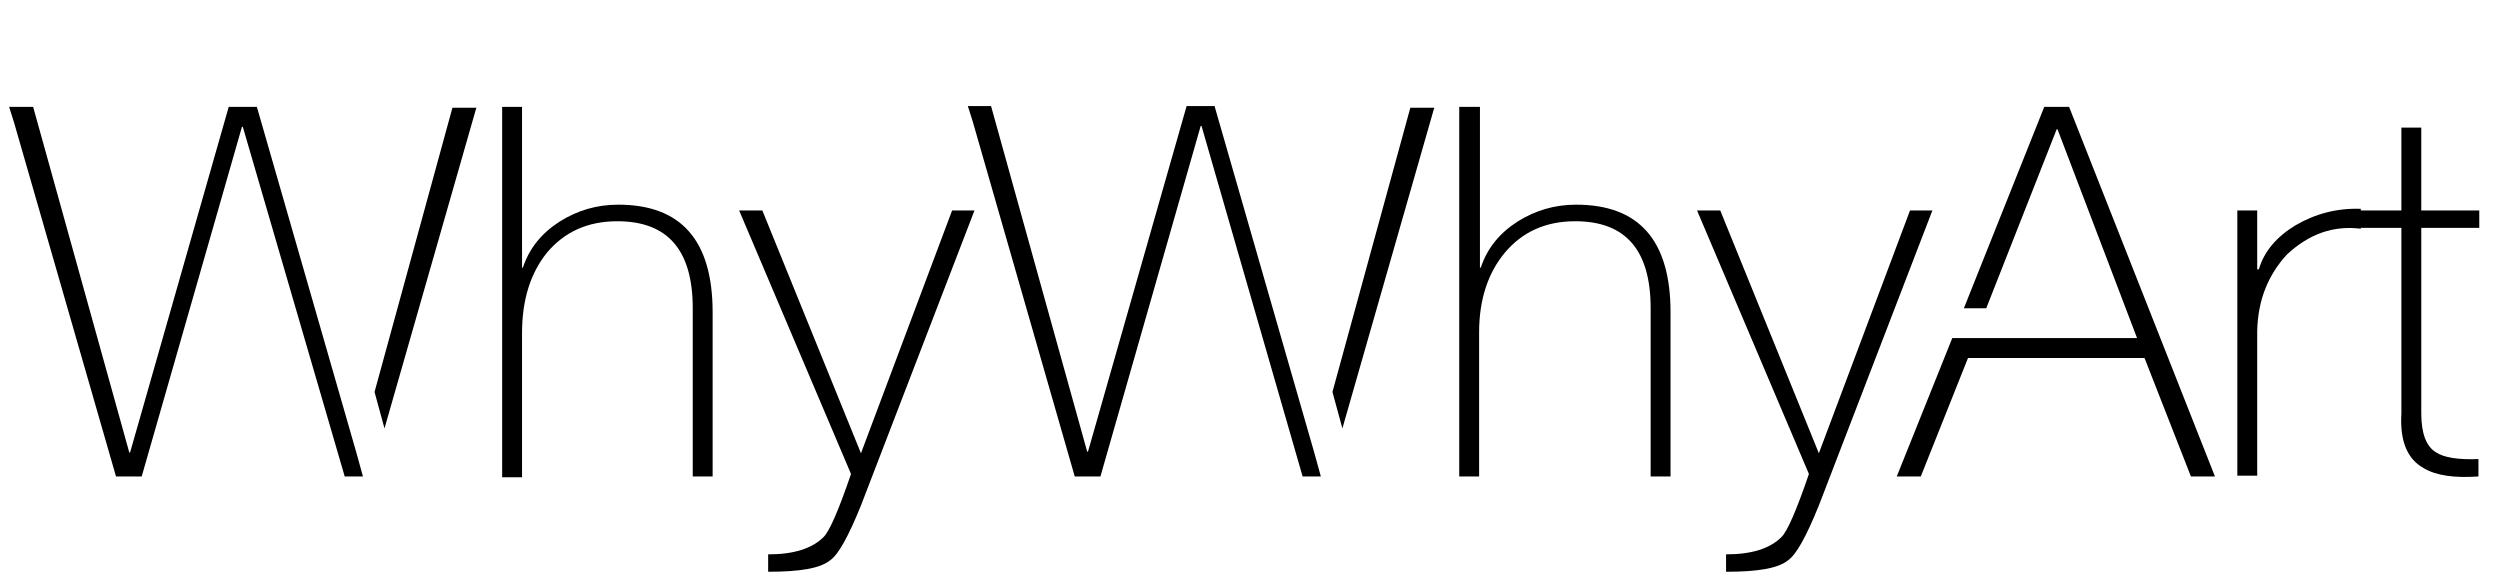
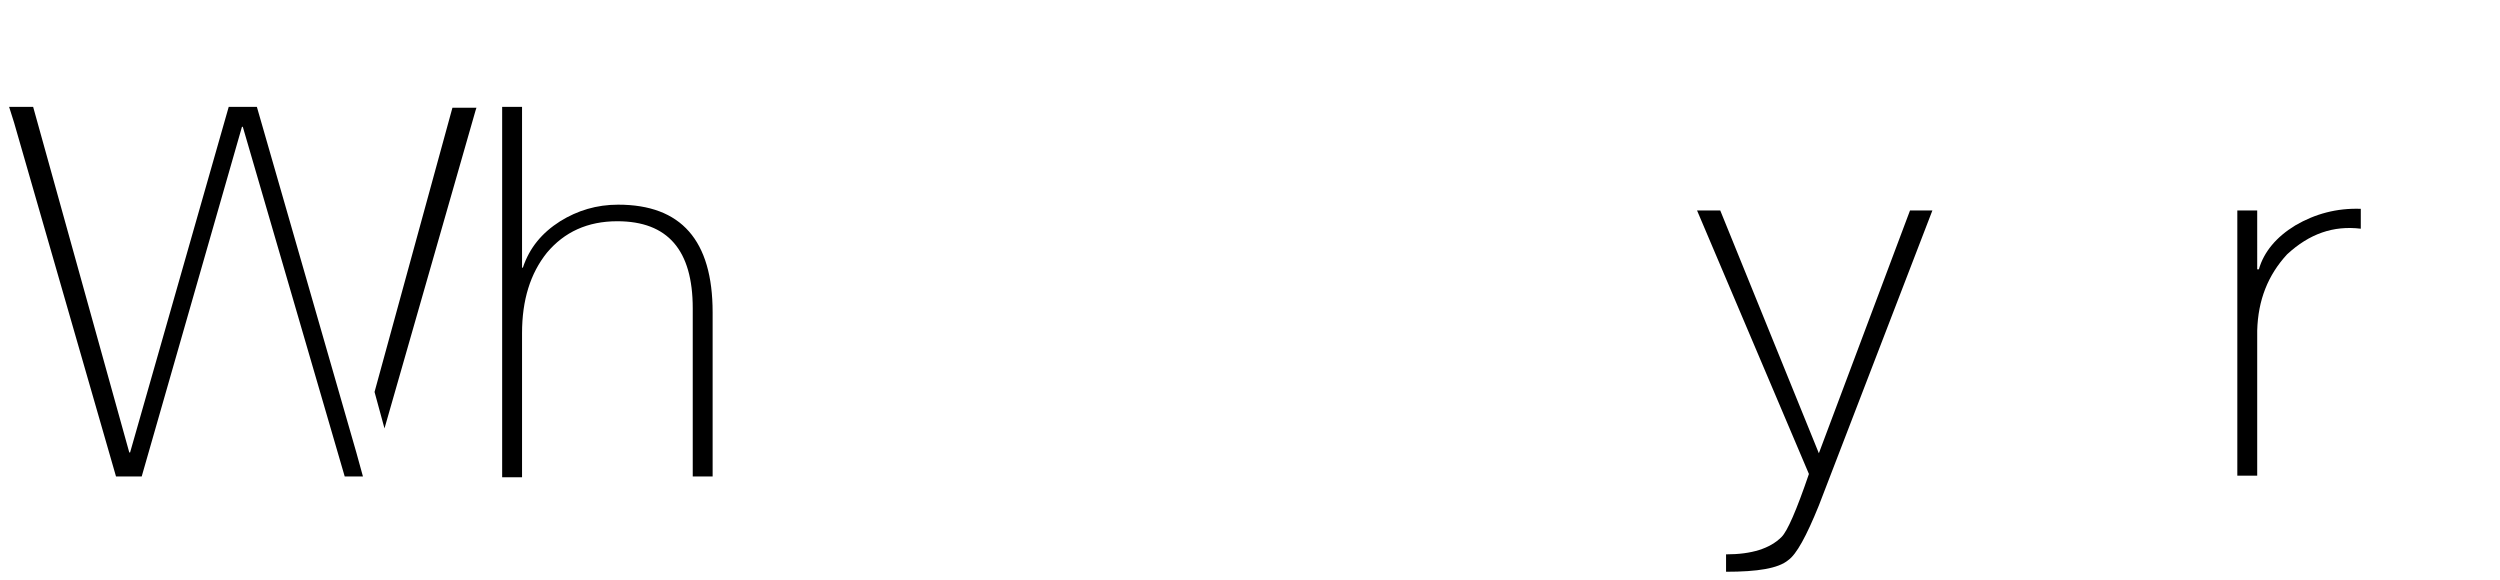
<svg xmlns="http://www.w3.org/2000/svg" version="1.1" id="Layer_1" x="0px" y="0px" width="301.7px" height="70px" viewBox="-269 263.3 301.7 70" style="enable-background:new -269 263.3 301.7 70;" xml:space="preserve">
  <g id="XMLID_6_">
    <g id="XMLID_114_">
      <path id="XMLID_115_" d="M-238,276.2l12,41.7l0.8,2.9h-2.2l-12.3-42.2h-0.1l-12.1,42.2h-3.1l-12.3-42.7l-0.6-1.9h2.9l11.6,41.7    h0.1l11.9-41.7C-241.4,276.2-238,276.2-238,276.2z M-211.5,276.3l-0.1,0.3l-11,38.4l-1.2-4.4l9.4-34.3H-211.5z" />
      <path id="XMLID_118_" d="M-206,276.2v19.4h0.1c0.8-2.4,2.3-4.2,4.5-5.6c2.1-1.3,4.4-2,7-2c7.6,0,11.4,4.3,11.4,13v19.8h-2.4v-20.3    c0-7-3-10.5-9.1-10.5c-3.6,0-6.4,1.3-8.5,3.8c-2,2.5-3,5.7-3,9.7v17.4h-2.4v-44.7H-206z" />
-       <path id="XMLID_120_" d="M-179.8,288.7h2.8l11.9,29.3l11-29.3h2.7l-13.7,35.6c-1.5,3.7-2.7,5.9-3.7,6.6c-1.2,1-3.7,1.4-7.5,1.4    v-2.1c3.1,0,5.3-0.7,6.7-2.1c0.7-0.7,1.8-3.2,3.3-7.6L-179.8,288.7z" />
-       <path id="XMLID_122_" d="M-122.4,276.2l12,41.7l0.8,2.9h-2.2l-12.2-42.3h-0.1l-12.1,42.3h-3.1l-12.3-42.8l-0.6-1.9h2.8l11.6,41.7    h0.1l11.9-41.7h3.4V276.2z M-95.9,276.3l-0.1,0.3l-11,38.4l-1.2-4.4l9.4-34.3H-95.9z" />
-       <path id="XMLID_125_" d="M-90.4,276.2v19.4h0.1c0.8-2.4,2.3-4.2,4.5-5.6c2.1-1.3,4.4-2,7-2c7.6,0,11.4,4.3,11.4,13v19.8h-2.4    v-20.3c0-7-3-10.5-9.1-10.5c-3.6,0-6.4,1.3-8.5,3.8c-2,2.4-3.1,5.6-3.1,9.6v17.4h-2.4v-44.6H-90.4z" />
      <path id="XMLID_127_" d="M-64.2,288.7h2.8l11.9,29.3l11-29.3h2.7l-13.7,35.6c-1.5,3.7-2.7,5.9-3.7,6.6c-1.2,1-3.7,1.4-7.5,1.4    v-2.1c3.1,0,5.3-0.7,6.7-2.1c0.7-0.7,1.8-3.2,3.3-7.6L-64.2,288.7z" />
    </g>
    <g id="XMLID_107_">
-       <path id="XMLID_108_" d="M-19.3,276.2l17.6,44.6h-2.9l-5.6-14.3h-21.3l-5.7,14.3h-2.9l6.7-16.7h22.3l-9.6-25.2h-0.1l-8.5,21.6H-32    l9.7-24.3C-22.3,276.2-19.3,276.2-19.3,276.2z" />
      <path id="XMLID_110_" d="M3.4,295.8h0.2c0.6-2.1,2.1-3.9,4.4-5.3c2.4-1.4,5-2.1,7.9-2v2.4c-3.3-0.4-6.2,0.6-8.9,3.1    c-2.3,2.5-3.5,5.5-3.6,9.2v17.5H1v-32h2.4V295.8z" />
-       <path id="XMLID_112_" d="M30.2,290.8h-7v22.4c0,2.4,0.6,4,1.8,4.7c0.9,0.6,2.6,0.9,5.1,0.8v2.1c-2.9,0.2-5.1-0.1-6.6-1    c-2-1.1-2.9-3.3-2.7-6.6v-22.4h-5.9v-2.1h5.9v-10h2.4v10h7L30.2,290.8L30.2,290.8z" />
    </g>
  </g>
</svg>